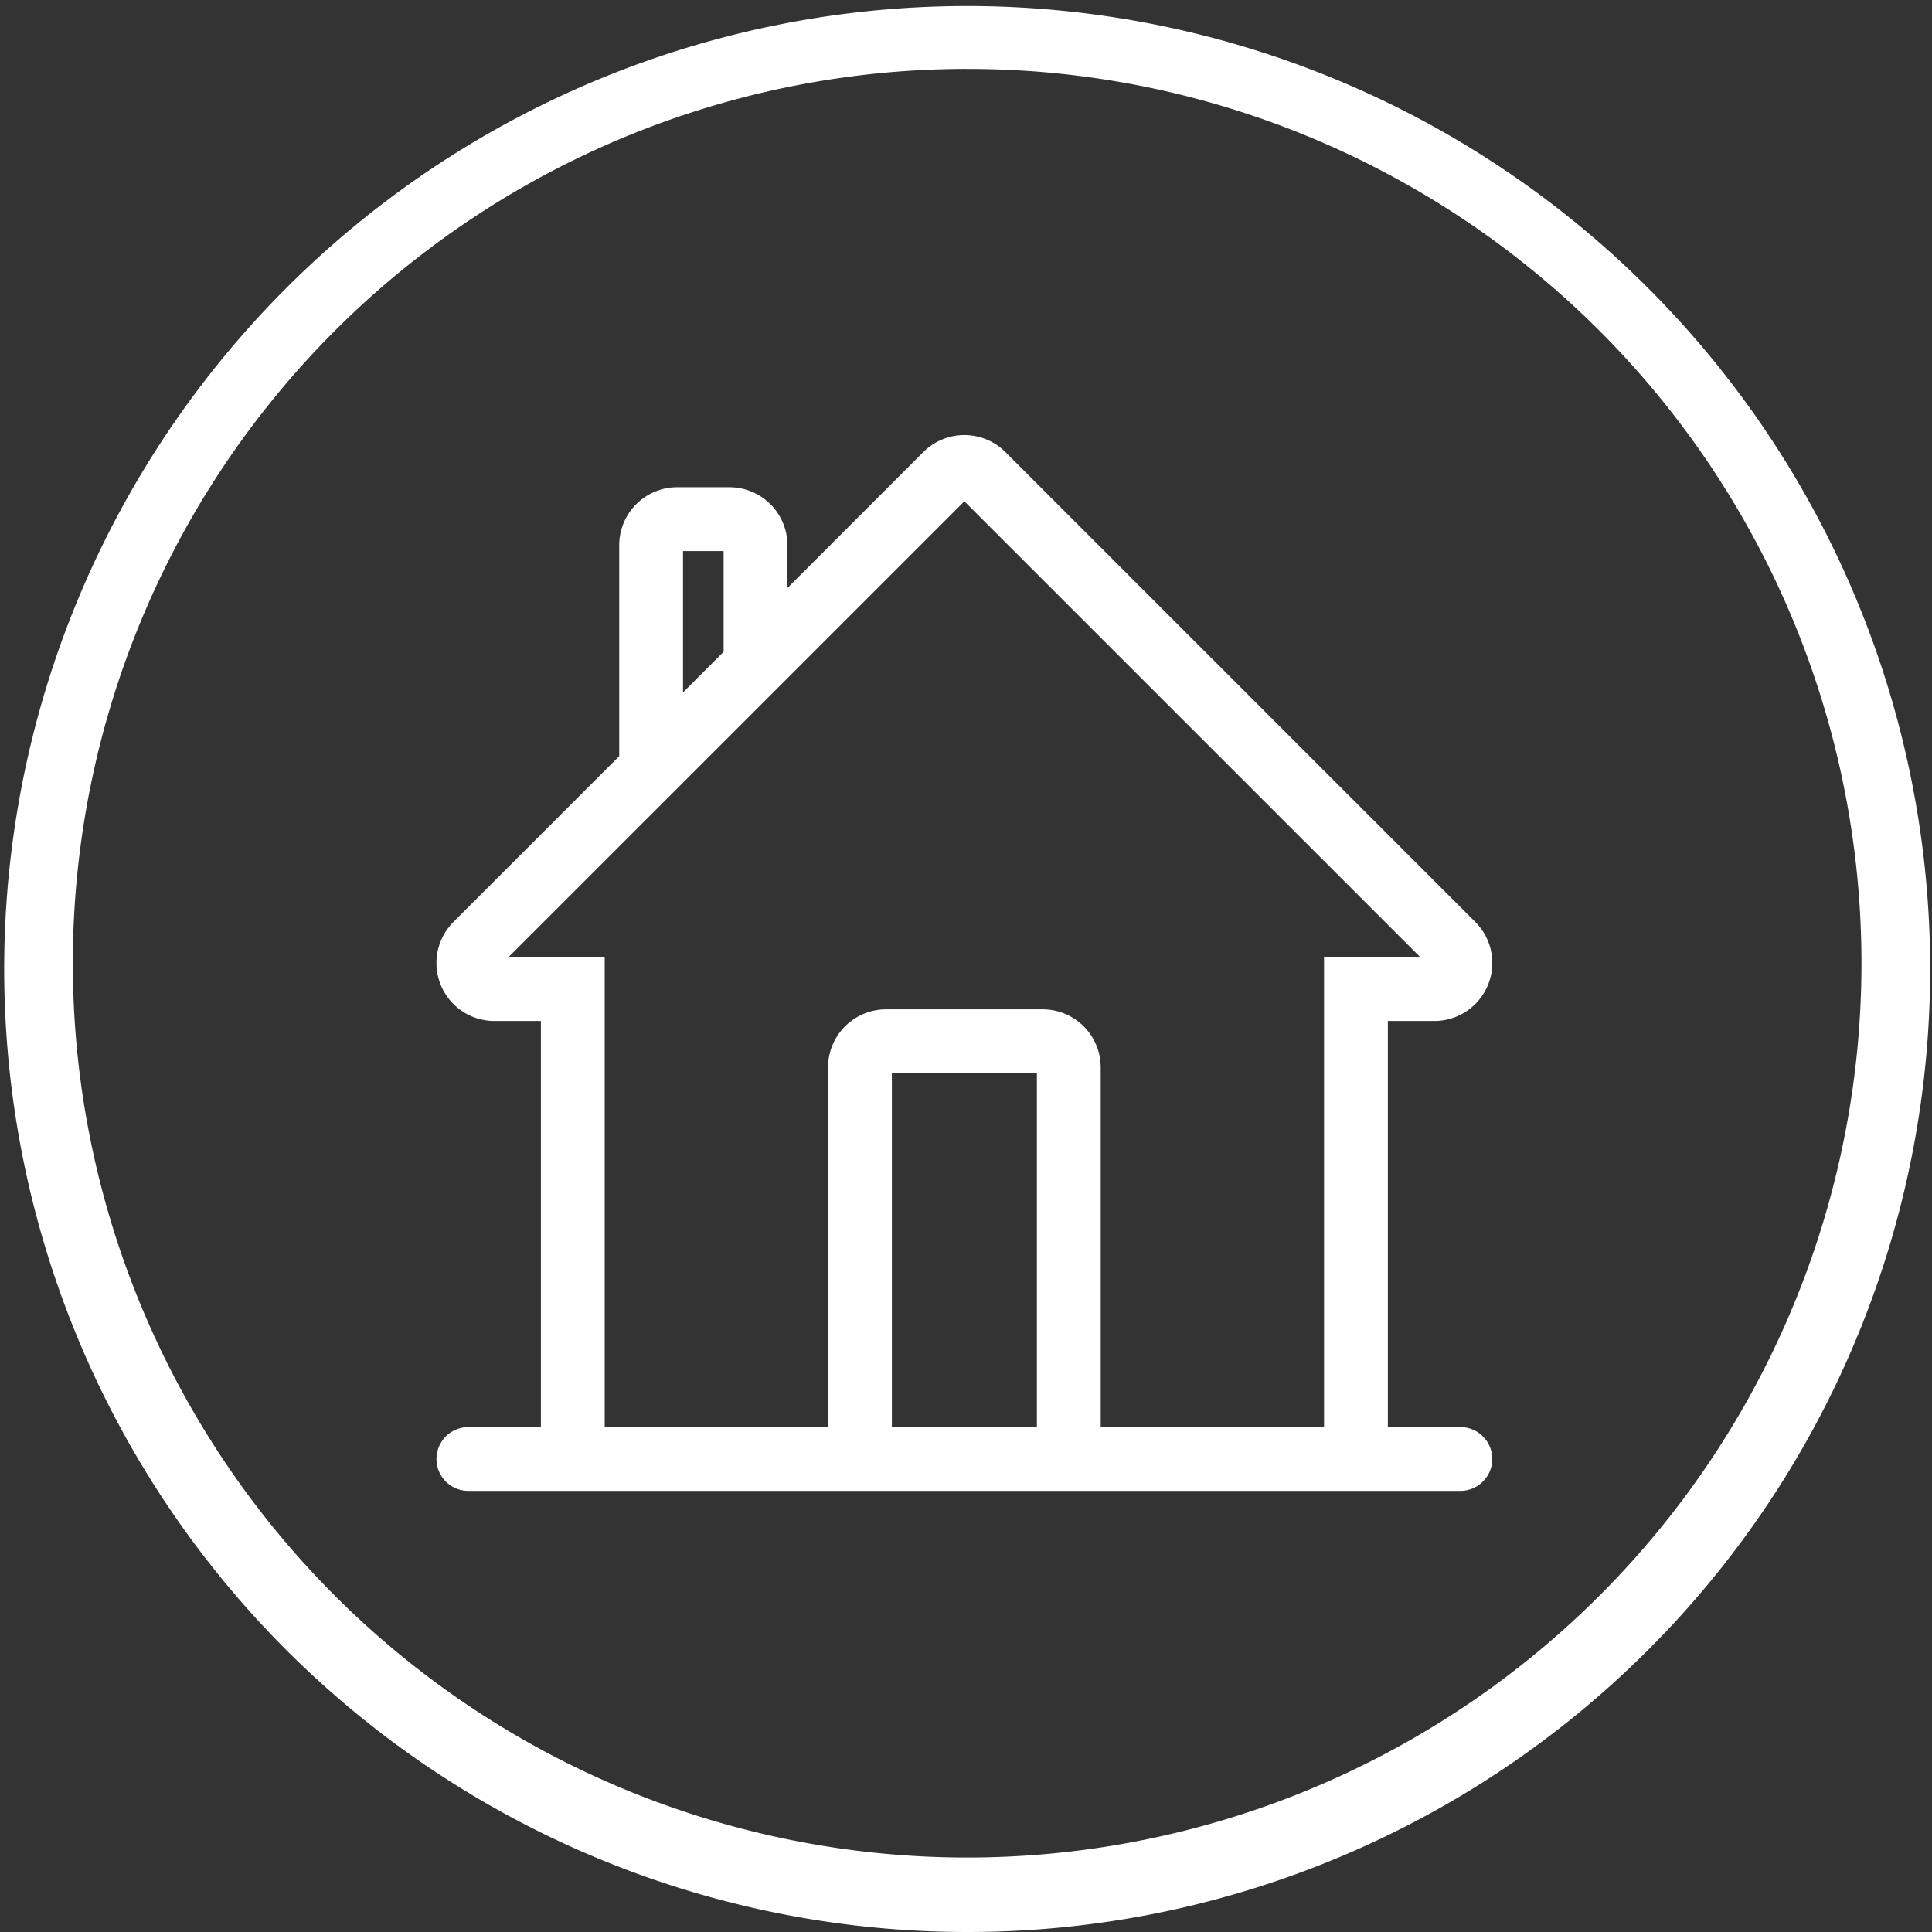
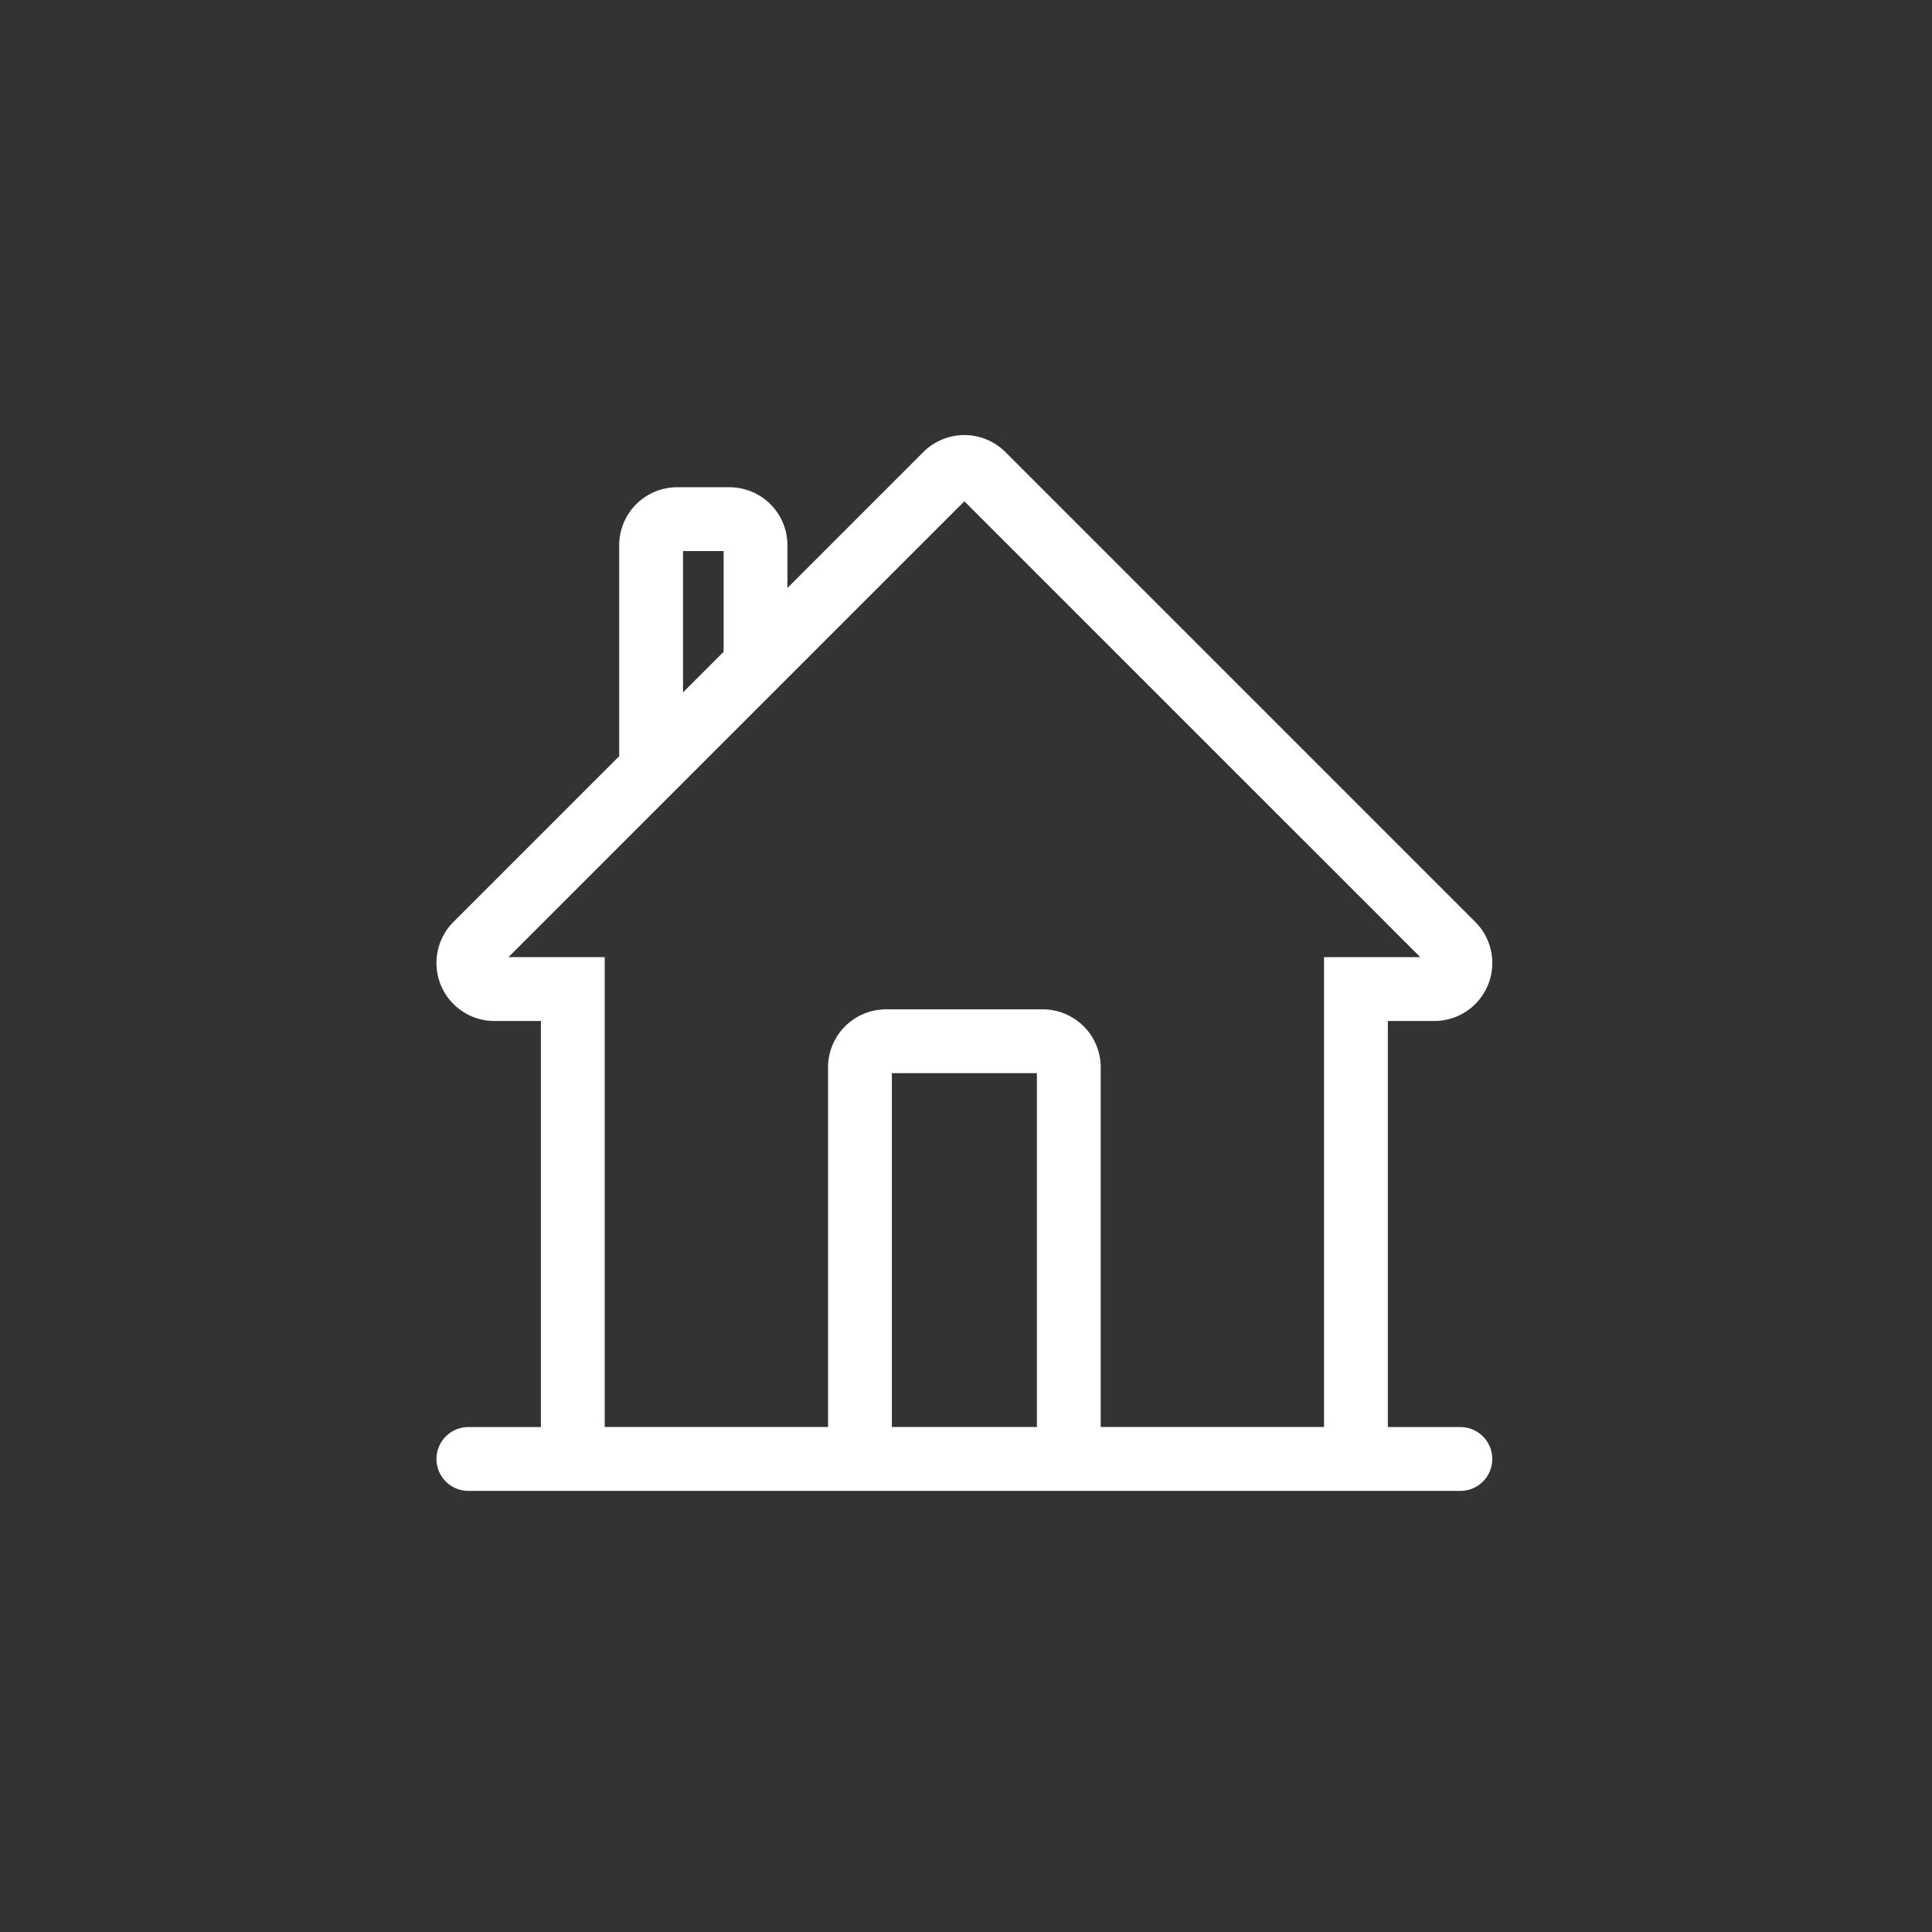
<svg xmlns="http://www.w3.org/2000/svg" width="83.26" height="83.261" viewBox="0 0 83.26 83.261">
  <rect x="0" y="0" width="83.26" height="83.261" fill="#333333" stroke="none" />
  <g transform="translate(-337.94 -1057)">
-     <path d="M1051.57,1176.26a41.5,41.5,0,1,1,16.2-3.271A41.369,41.369,0,0,1,1051.57,1176.26Zm0-80.291a38.541,38.541,0,1,0,15.048,3.038A38.419,38.419,0,0,0,1051.57,1095.97Z" transform="translate(-672 -36)" fill="#fff" />
    <g transform="translate(357 1075.998)">
      <g transform="translate(0 0.002)">
        <path d="M43.875,42.752H40.5v-18h2.25a2.25,2.25,0,0,0,1.591-3.842L24.091.66a2.251,2.251,0,0,0-3.182,0L14.625,6.945V4.5a2.25,2.25,0,0,0-2.25-2.25h-2.25A2.25,2.25,0,0,0,7.875,4.5v9.193L.659,20.91A2.25,2.25,0,0,0,2.25,24.752H4.5v18H1.125a1.125,1.125,0,1,0,0,2.25h42.75a1.125,1.125,0,0,0,0-2.25ZM10.125,4.5h2.25V9.195l-2.25,2.25V4.5Zm15.75,38.25h-6.75V27h6.75Zm12.375,0H28.125V27a2.25,2.25,0,0,0-2.25-2.25h-6.75A2.25,2.25,0,0,0,16.875,27v15.75H6.75V22.5H2.25L22.5,2.252,42.75,22.5h-4.5v20.25Z" transform="translate(0 -0.002)" fill="#fff" stroke="#fff" stroke-width="0.5" />
      </g>
    </g>
  </g>
</svg>